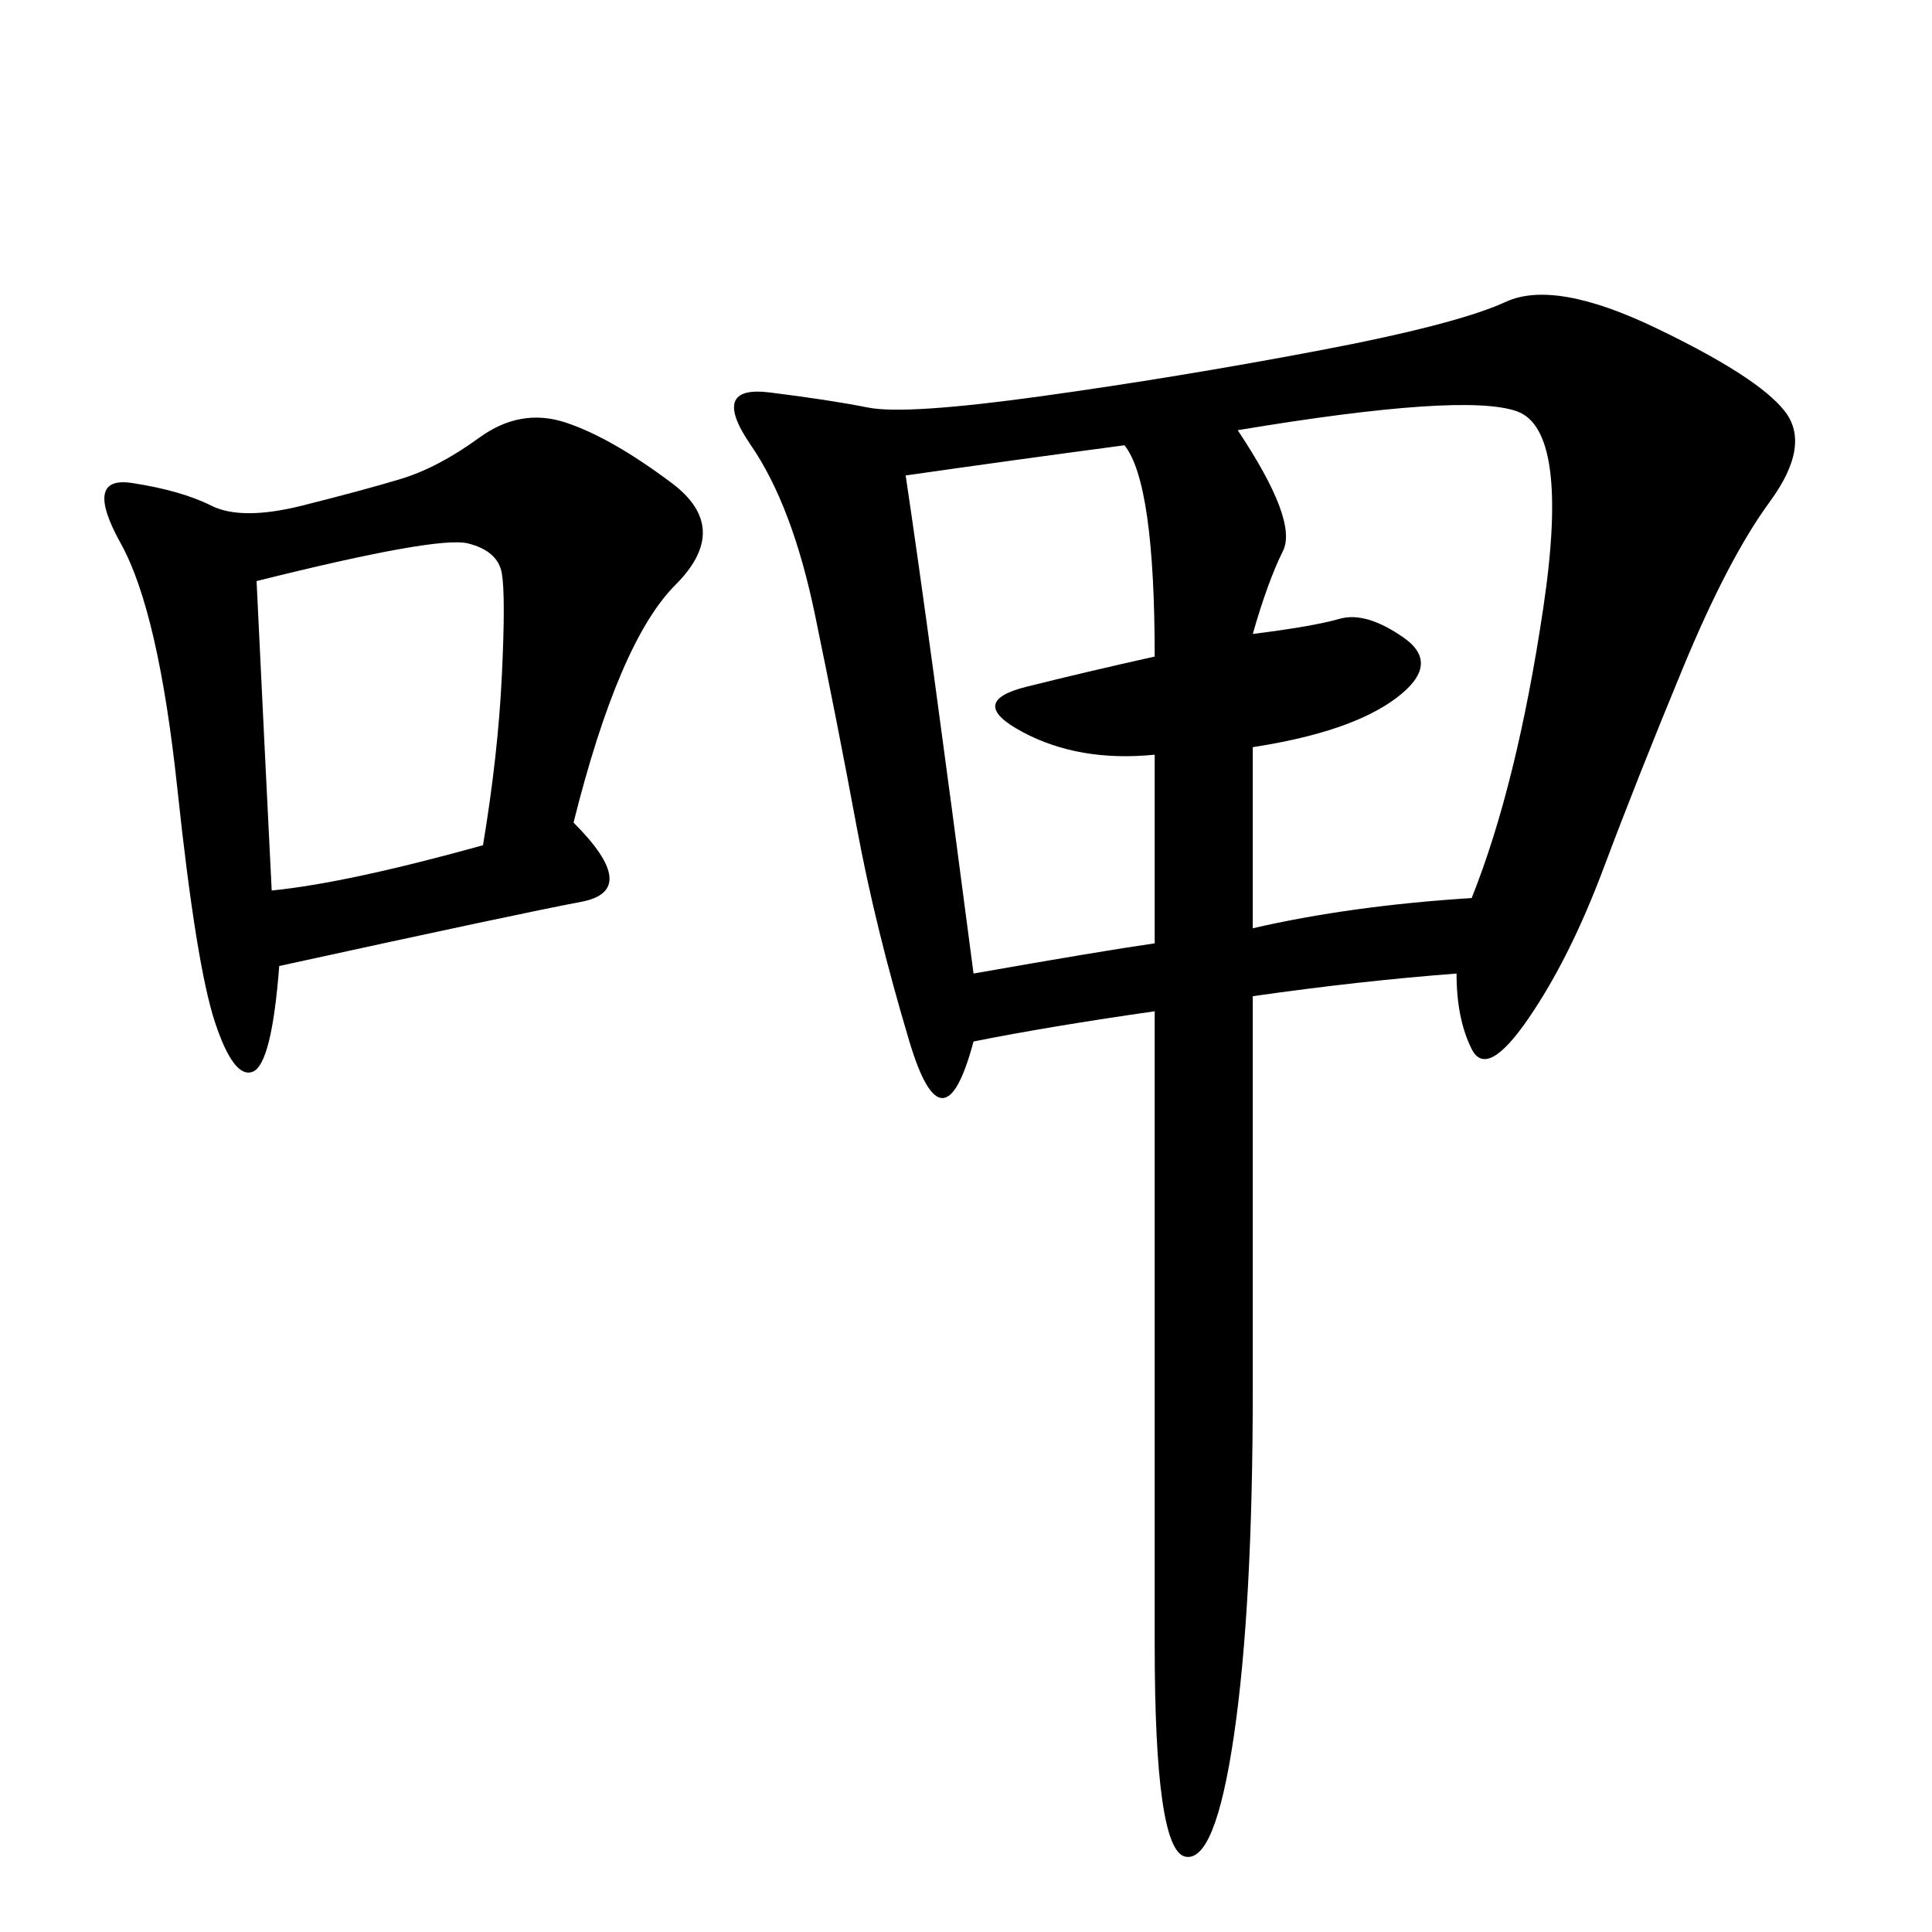
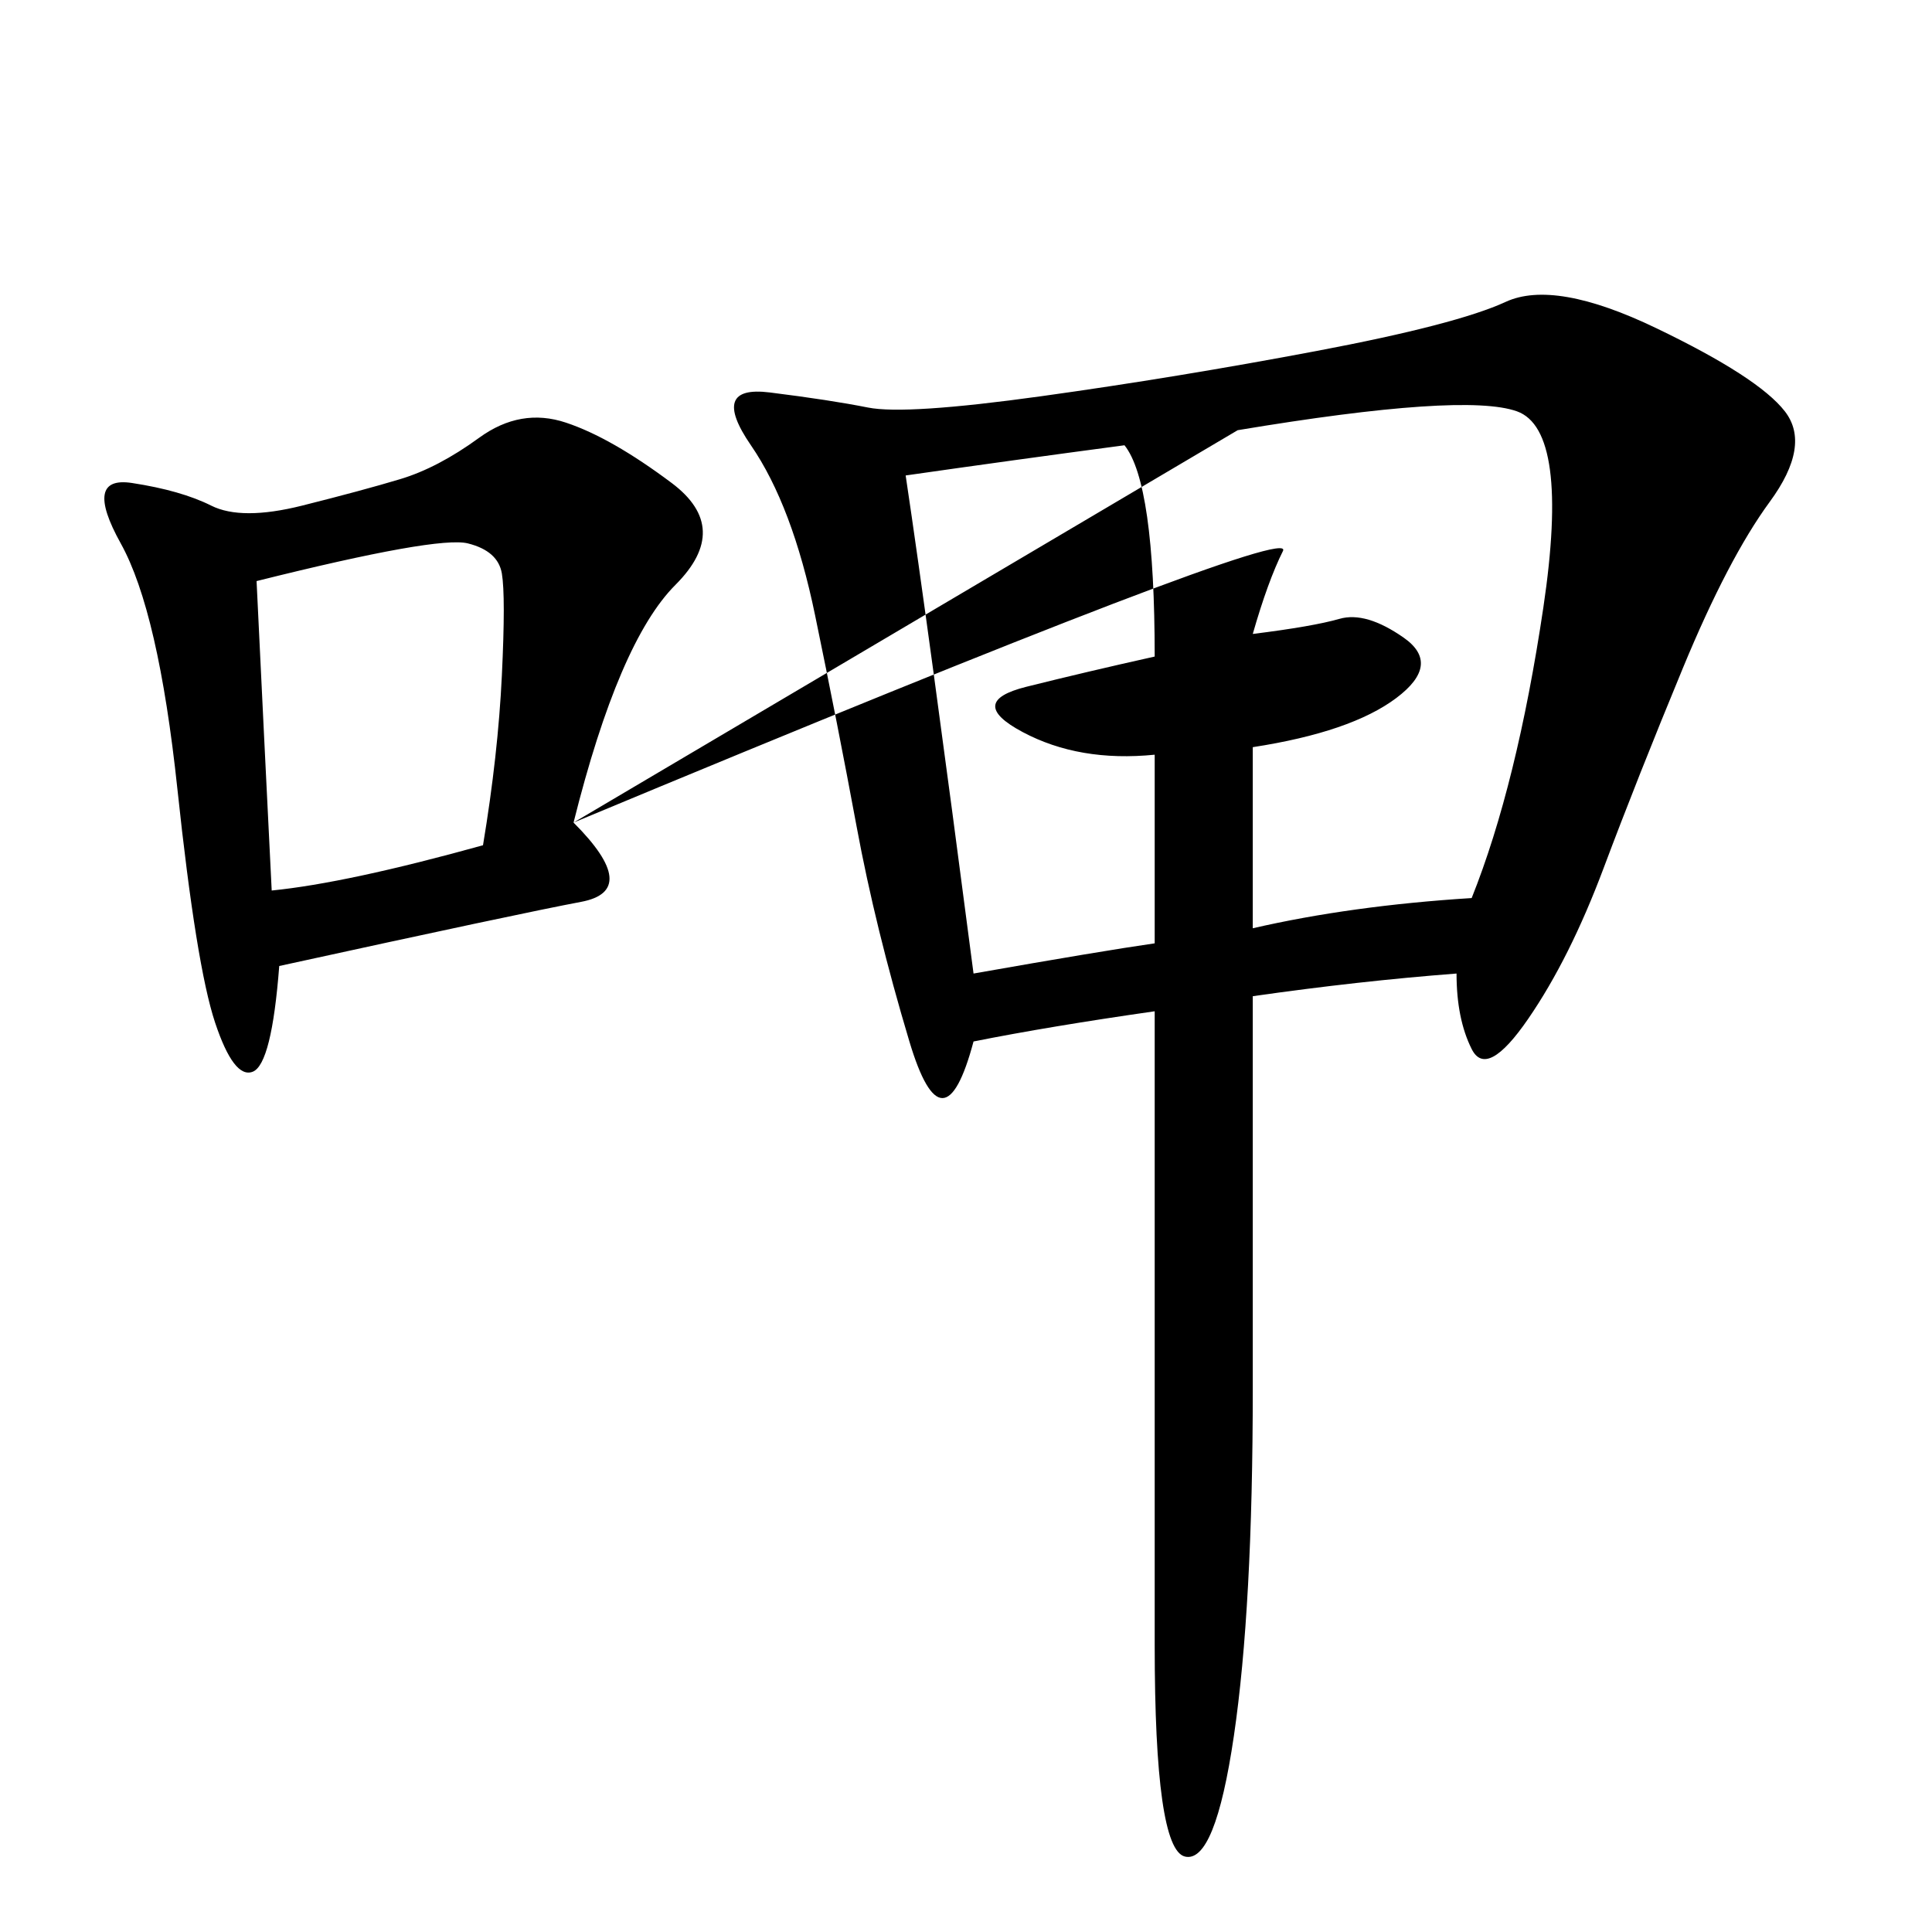
<svg xmlns="http://www.w3.org/2000/svg" width="300" height="300">
-   <path d="M226.17 151.17Q210.94 152.34 194.53 154.69L194.53 154.69L194.53 215.63Q194.53 249.61 191.60 269.53Q188.67 289.45 183.98 288.28Q179.30 287.11 179.30 255.47L179.30 255.47L179.30 157.03Q162.89 159.38 151.17 161.72L151.17 161.72Q146.48 179.30 141.21 161.72Q135.94 144.14 133.01 128.32Q130.08 112.50 126.56 95.51Q123.05 78.52 116.60 69.14Q110.16 59.77 119.53 60.94Q128.91 62.11 134.77 63.28Q140.63 64.45 161.72 61.52Q182.81 58.59 204.49 54.49Q226.17 50.39 233.79 46.88Q241.41 43.36 257.23 50.98Q273.05 58.59 277.15 63.87Q281.25 69.14 274.80 77.93Q268.36 86.72 261.33 103.71Q254.30 120.70 249.02 134.77Q243.75 148.83 237.30 158.20Q230.86 167.58 228.52 162.89Q226.17 158.20 226.17 151.17L226.17 151.17ZM89.06 127.73Q99.61 138.28 90.23 140.04Q80.86 141.80 43.36 150L43.36 150Q42.19 165.23 39.26 166.41Q36.33 167.58 33.40 158.79Q30.47 150 27.54 122.46Q24.61 94.92 18.75 84.38Q12.89 73.83 20.51 75Q28.13 76.17 32.81 78.52Q37.50 80.86 46.88 78.52Q56.25 76.17 62.11 74.41Q67.97 72.66 74.41 67.97Q80.86 63.28 87.89 65.63Q94.92 67.97 104.30 75Q113.67 82.03 104.88 90.82Q96.09 99.61 89.06 127.73L89.06 127.73ZM192.19 66.80Q201.56 80.86 199.22 85.55Q196.88 90.23 194.53 98.44L194.53 98.44Q203.91 97.27 208.01 96.09Q212.11 94.92 217.97 99.02Q223.83 103.13 216.80 108.40Q209.77 113.67 194.53 116.02L194.53 116.02L194.53 144.14Q209.77 140.63 228.52 139.45L228.52 139.45Q235.55 121.88 239.65 94.34Q243.75 66.80 235.55 63.87Q227.34 60.94 192.19 66.80L192.19 66.80ZM151.17 151.17Q171.09 147.66 179.30 146.48L179.30 146.48L179.30 117.19Q167.58 118.36 158.79 113.67Q150 108.98 159.38 106.64Q168.75 104.30 179.30 101.95L179.30 101.95Q179.30 75 174.61 69.14L174.61 69.14Q157.03 71.48 140.63 73.83L140.63 73.83Q144.14 97.27 151.17 151.17L151.17 151.17ZM39.84 90.23Q41.02 114.84 42.19 138.28L42.19 138.28Q53.91 137.11 75 131.25L75 131.25Q77.34 117.19 77.93 104.88Q78.52 92.58 77.93 89.06Q77.34 85.55 72.66 84.38Q67.97 83.20 39.84 90.23L39.84 90.23Z" />
+   <path d="M226.17 151.17Q210.94 152.34 194.53 154.69L194.53 154.69L194.53 215.63Q194.53 249.61 191.60 269.53Q188.67 289.45 183.98 288.28Q179.30 287.11 179.30 255.47L179.30 255.47L179.30 157.03Q162.89 159.38 151.17 161.72L151.17 161.72Q146.48 179.30 141.21 161.72Q135.94 144.14 133.01 128.32Q130.08 112.50 126.56 95.51Q123.05 78.52 116.60 69.14Q110.16 59.77 119.53 60.94Q128.91 62.11 134.77 63.28Q140.63 64.45 161.72 61.52Q182.81 58.59 204.49 54.49Q226.17 50.39 233.79 46.88Q241.41 43.36 257.23 50.98Q273.05 58.59 277.15 63.87Q281.25 69.14 274.80 77.93Q268.36 86.72 261.33 103.71Q254.30 120.70 249.02 134.77Q243.75 148.83 237.30 158.20Q230.86 167.58 228.52 162.89Q226.17 158.20 226.17 151.17L226.17 151.17ZM89.06 127.73Q99.61 138.28 90.23 140.04Q80.86 141.80 43.36 150L43.36 150Q42.19 165.23 39.26 166.41Q36.33 167.58 33.40 158.79Q30.47 150 27.54 122.46Q24.61 94.92 18.75 84.38Q12.89 73.83 20.51 75Q28.13 76.17 32.81 78.52Q37.50 80.86 46.88 78.52Q56.25 76.17 62.11 74.41Q67.97 72.66 74.41 67.97Q80.86 63.28 87.89 65.63Q94.92 67.97 104.30 75Q113.67 82.03 104.88 90.82Q96.09 99.61 89.06 127.73L89.06 127.73ZQ201.56 80.86 199.22 85.55Q196.88 90.23 194.53 98.44L194.53 98.44Q203.91 97.27 208.01 96.09Q212.11 94.92 217.97 99.02Q223.83 103.13 216.80 108.40Q209.77 113.67 194.53 116.02L194.53 116.02L194.53 144.14Q209.77 140.63 228.52 139.45L228.52 139.45Q235.55 121.88 239.65 94.34Q243.75 66.80 235.55 63.87Q227.34 60.94 192.19 66.80L192.19 66.80ZM151.17 151.17Q171.09 147.66 179.30 146.48L179.30 146.48L179.30 117.19Q167.58 118.36 158.79 113.67Q150 108.98 159.38 106.64Q168.75 104.30 179.30 101.95L179.30 101.95Q179.30 75 174.61 69.14L174.61 69.14Q157.03 71.48 140.63 73.83L140.63 73.83Q144.14 97.27 151.17 151.17L151.17 151.17ZM39.84 90.23Q41.02 114.84 42.19 138.28L42.19 138.28Q53.91 137.11 75 131.25L75 131.25Q77.34 117.19 77.93 104.88Q78.52 92.58 77.93 89.06Q77.34 85.55 72.66 84.38Q67.97 83.20 39.84 90.23L39.84 90.23Z" />
</svg>